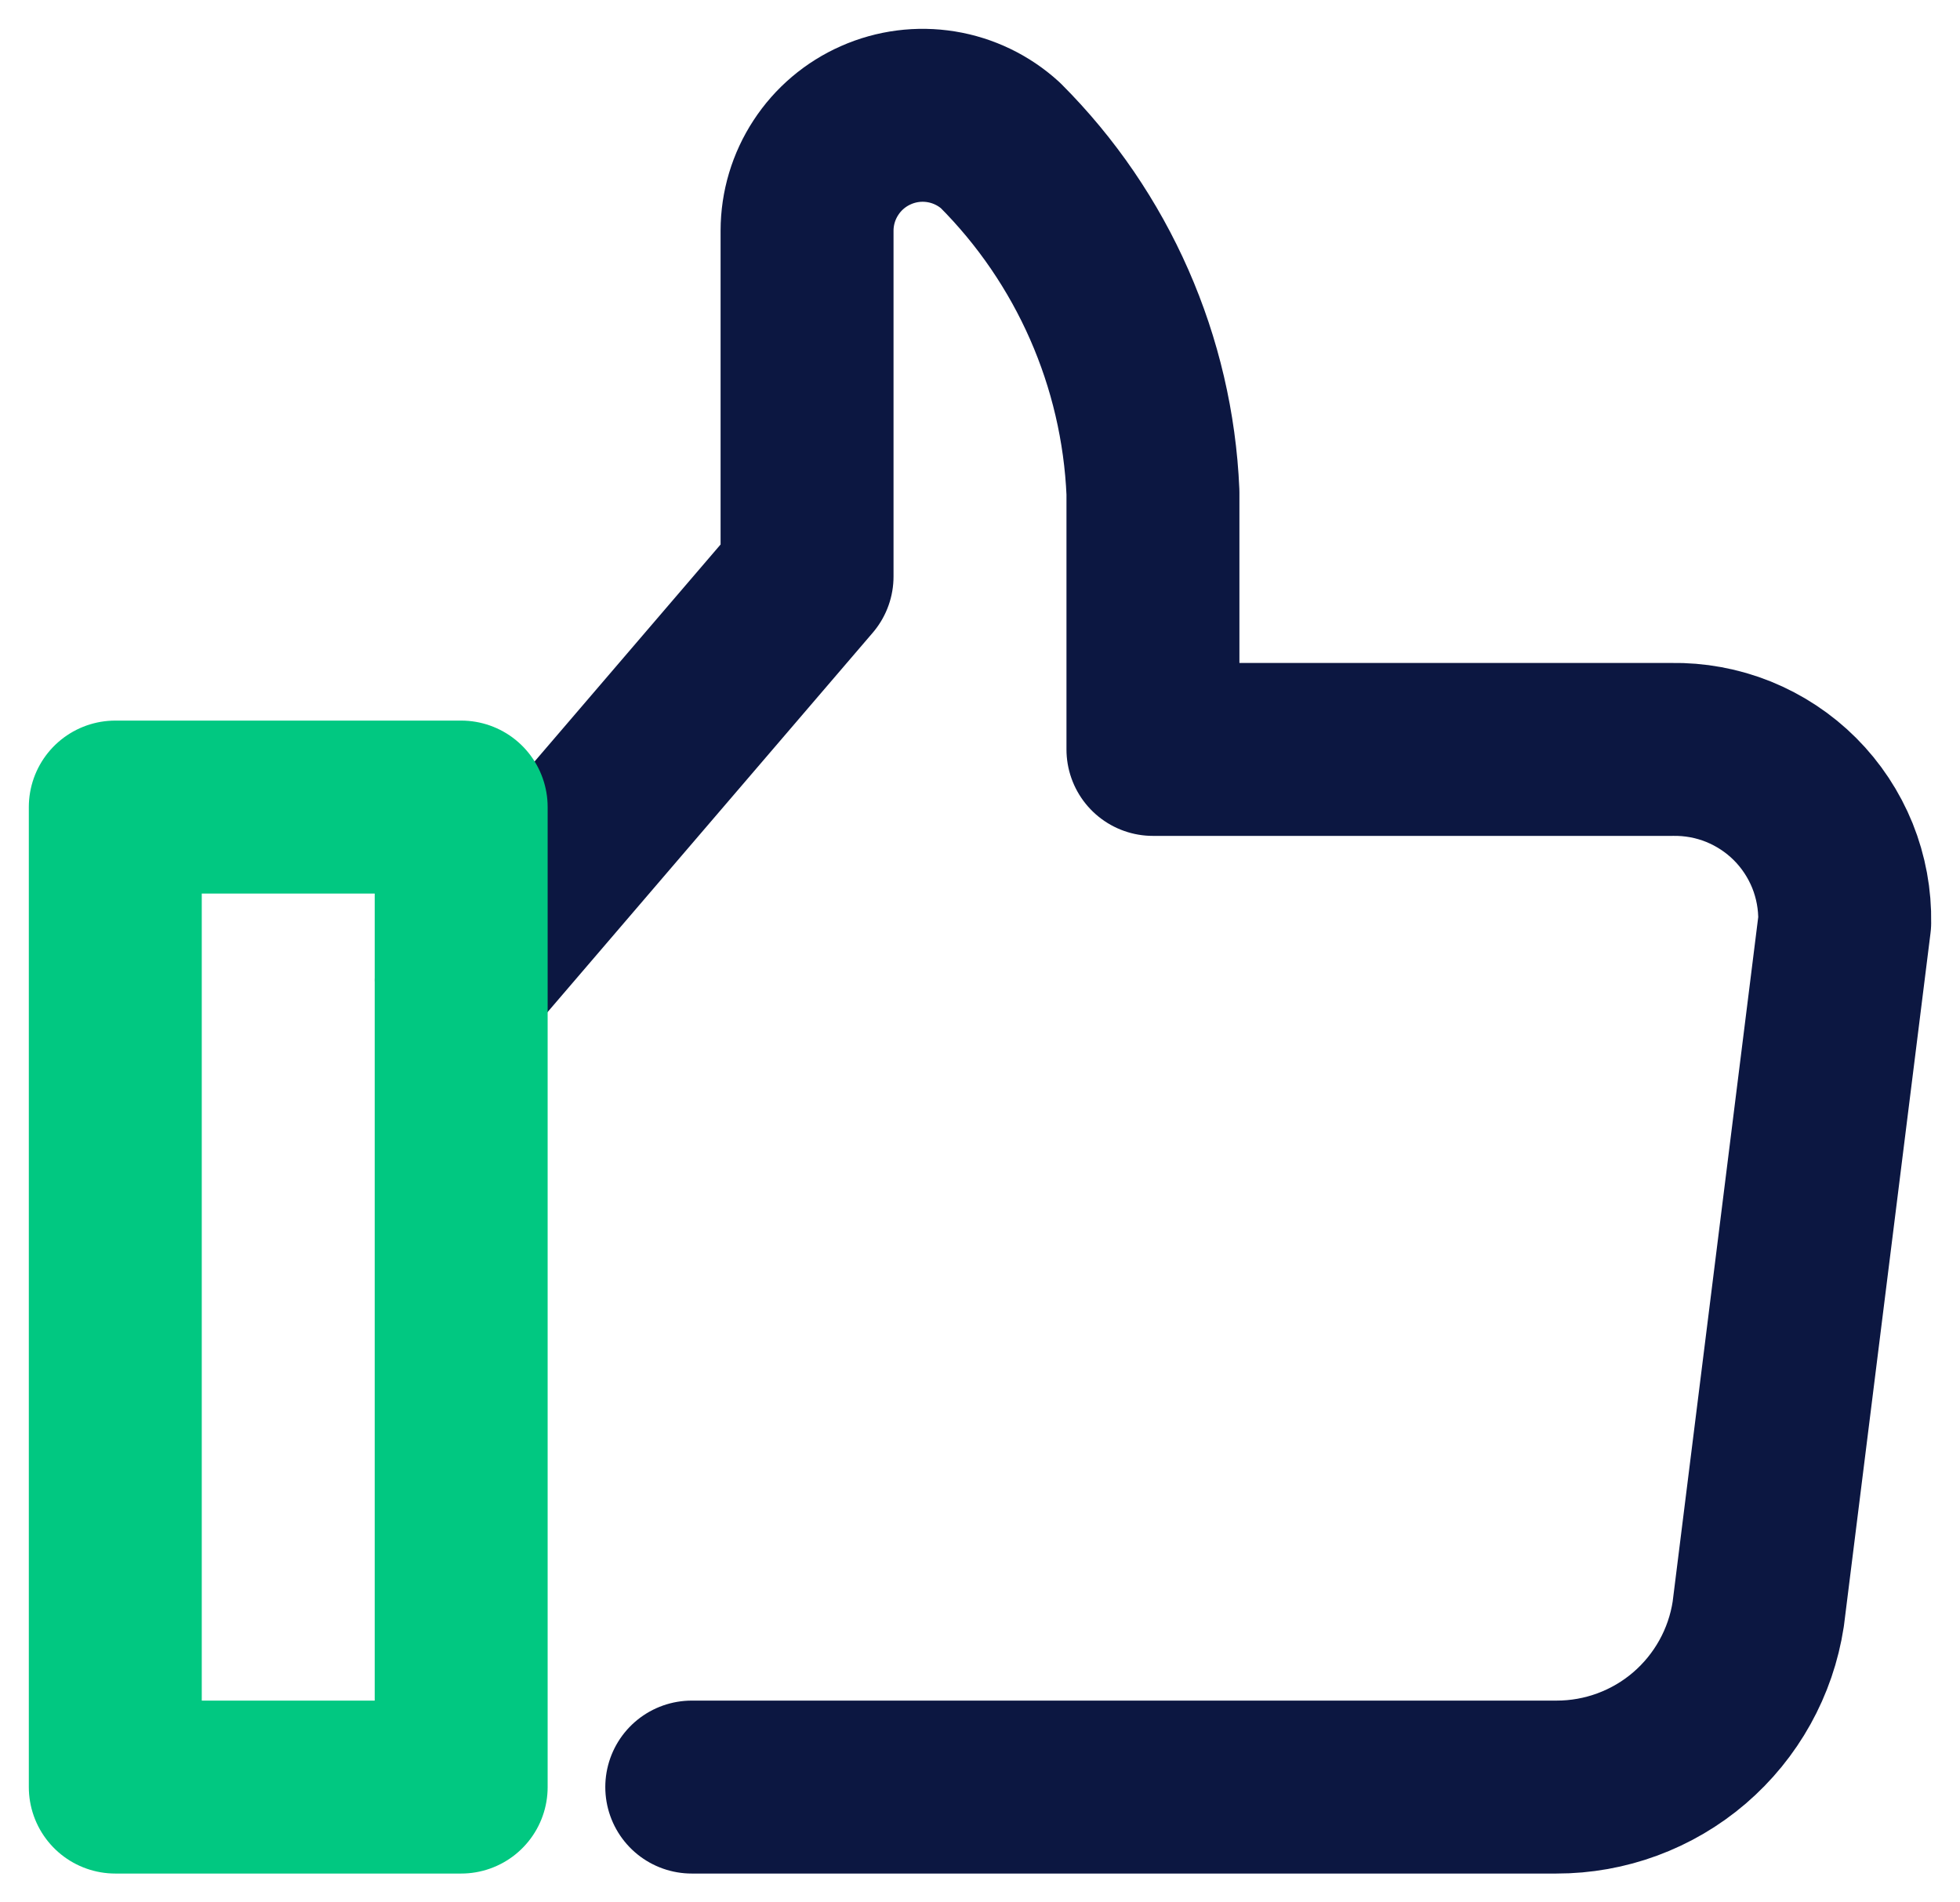
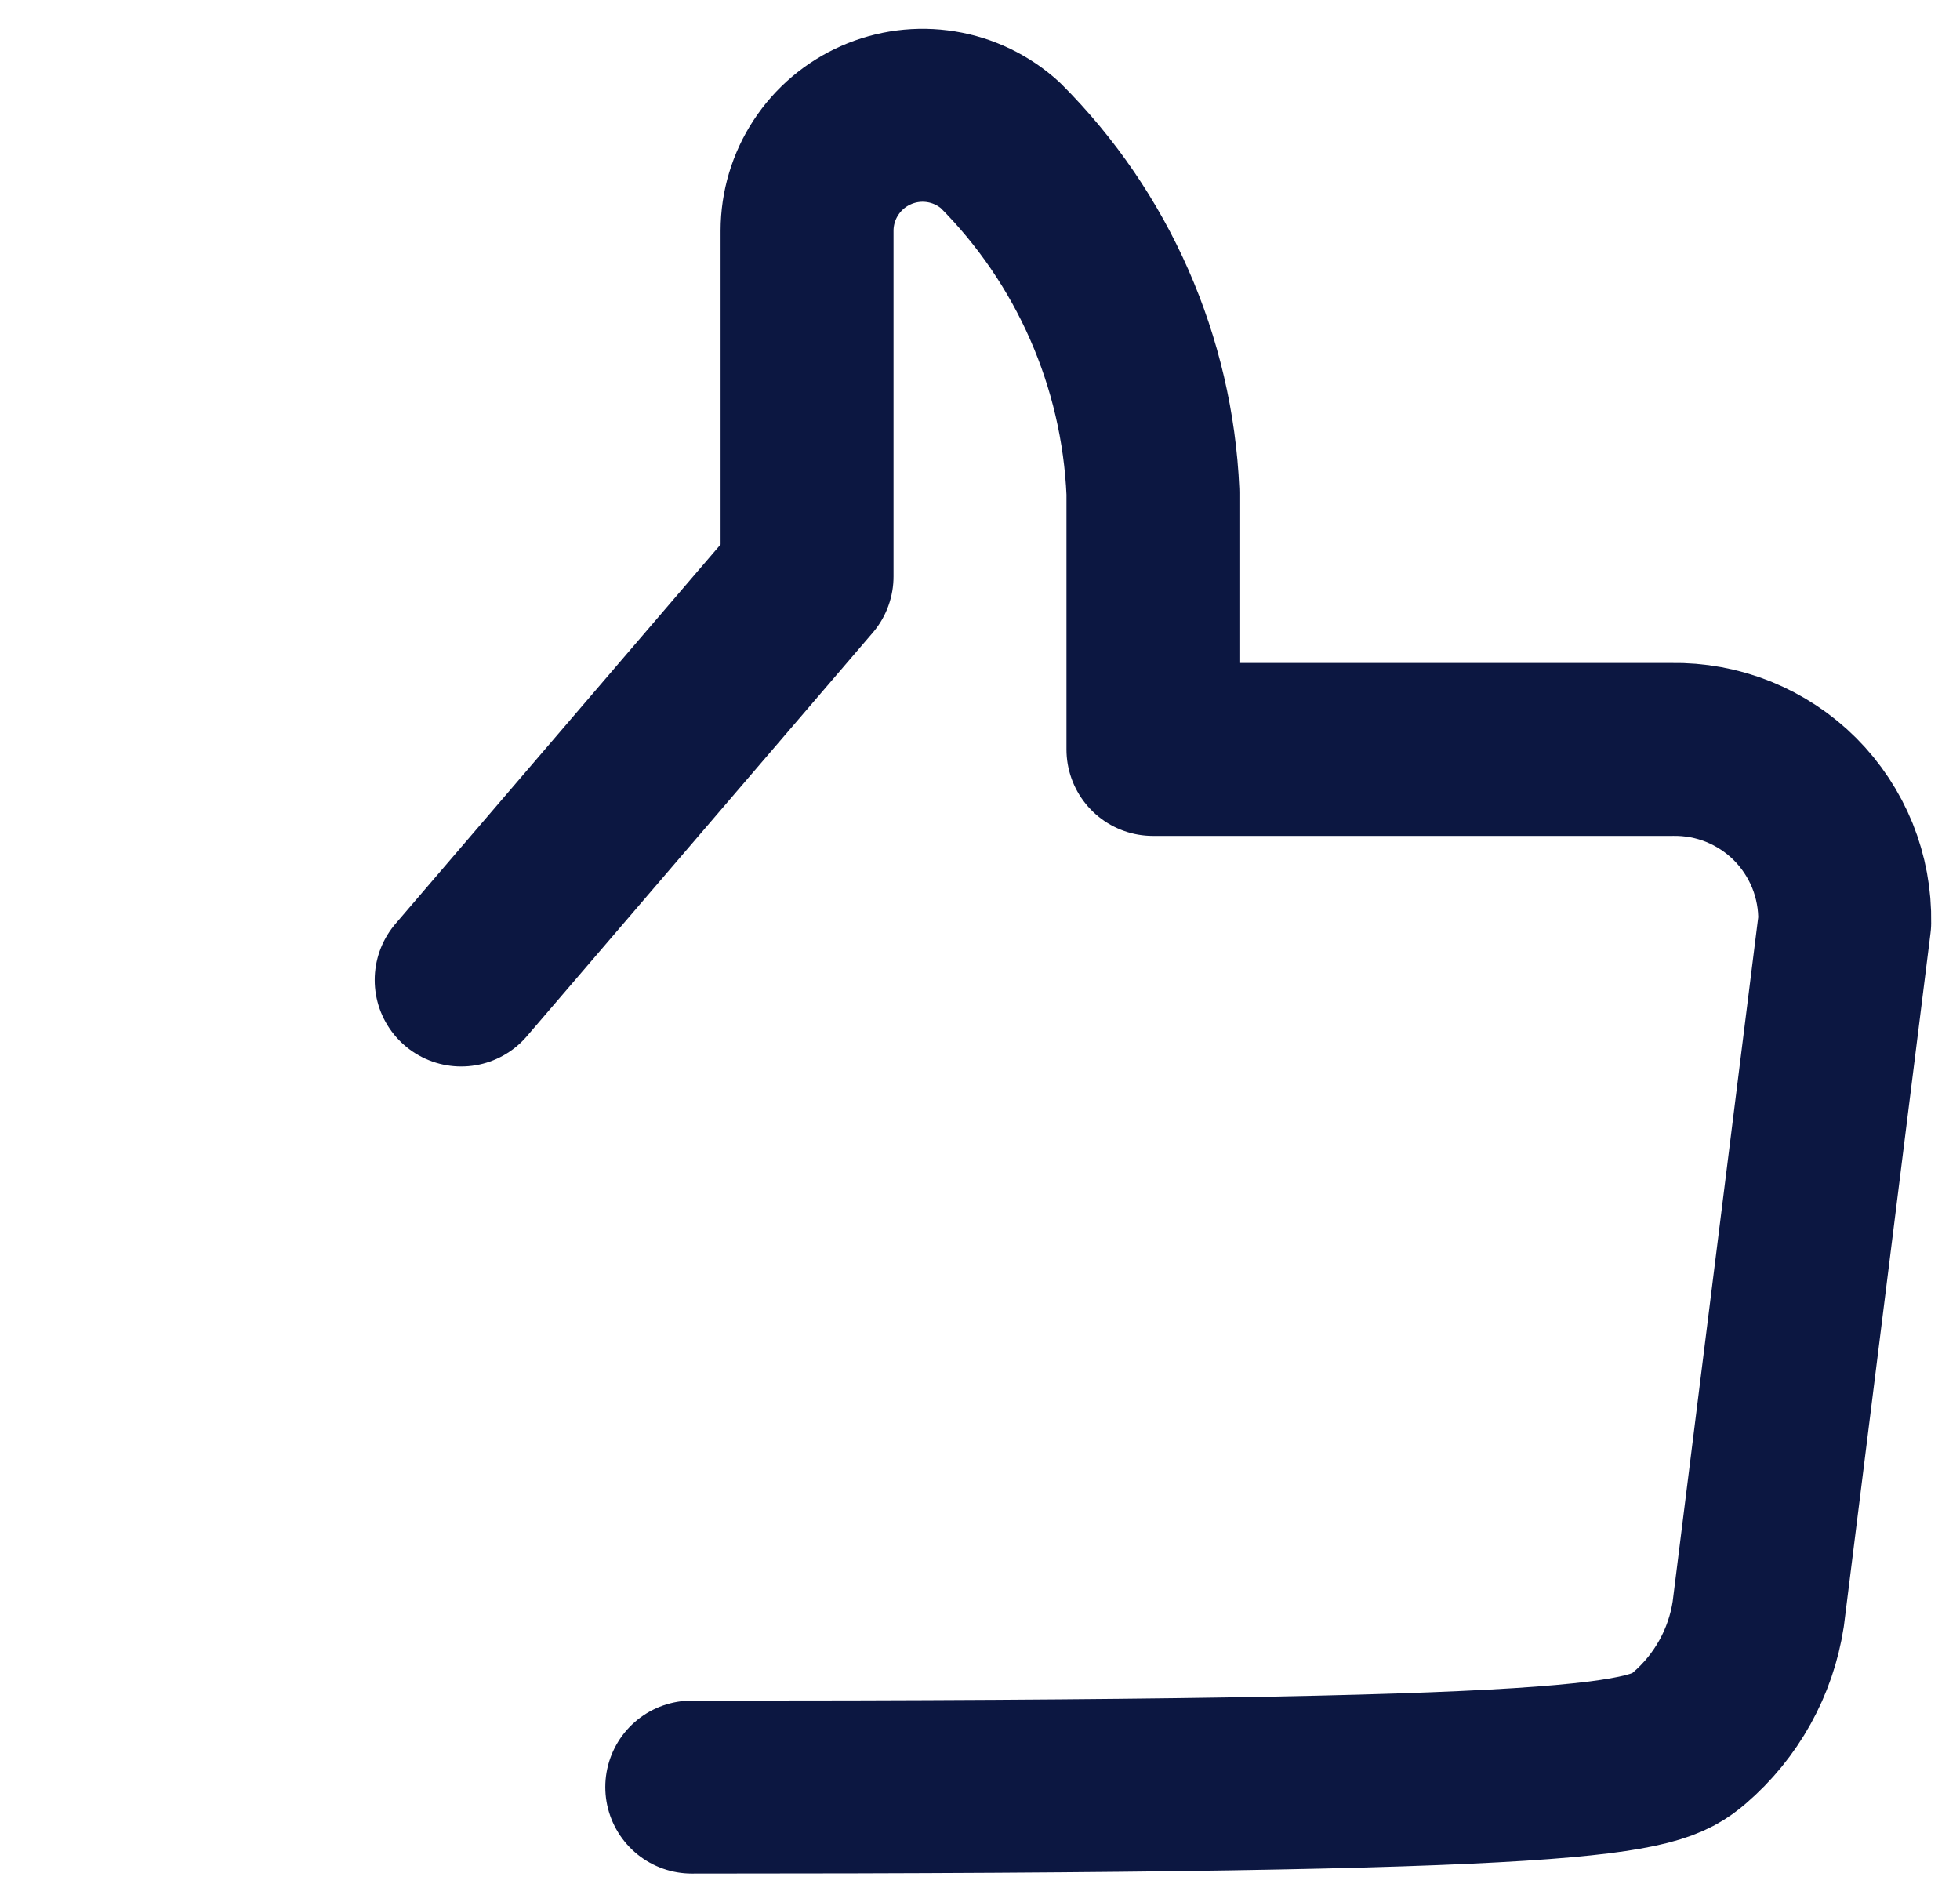
<svg xmlns="http://www.w3.org/2000/svg" width="34" height="33" viewBox="0 0 34 33" fill="none">
-   <path d="M12 31H27C27.846 31.001 28.664 30.699 29.306 30.149C29.948 29.598 30.372 28.836 30.5 28L32 16C32.007 15.604 31.935 15.211 31.787 14.843C31.638 14.476 31.418 14.142 31.138 13.862C30.858 13.582 30.524 13.362 30.157 13.213C29.789 13.065 29.396 12.993 29 13H20V8.541C19.902 6.274 18.958 4.126 17.353 2.521C17.066 2.26 16.709 2.088 16.326 2.026C15.943 1.964 15.551 2.014 15.196 2.171C14.841 2.327 14.539 2.583 14.327 2.908C14.114 3.233 14.001 3.612 14 4V10L8 17" stroke="#0C1741" stroke-width="3" stroke-miterlimit="10" stroke-linecap="round" stroke-linejoin="round" />
-   <path d="M8 14H2V31H8V14Z" stroke="#01C881" stroke-width="3" stroke-miterlimit="10" stroke-linecap="round" stroke-linejoin="round" />
+   <path d="M12 31C27.846 31.001 28.664 30.699 29.306 30.149C29.948 29.598 30.372 28.836 30.5 28L32 16C32.007 15.604 31.935 15.211 31.787 14.843C31.638 14.476 31.418 14.142 31.138 13.862C30.858 13.582 30.524 13.362 30.157 13.213C29.789 13.065 29.396 12.993 29 13H20V8.541C19.902 6.274 18.958 4.126 17.353 2.521C17.066 2.26 16.709 2.088 16.326 2.026C15.943 1.964 15.551 2.014 15.196 2.171C14.841 2.327 14.539 2.583 14.327 2.908C14.114 3.233 14.001 3.612 14 4V10L8 17" stroke="#0C1741" stroke-width="3" stroke-miterlimit="10" stroke-linecap="round" stroke-linejoin="round" />
</svg>